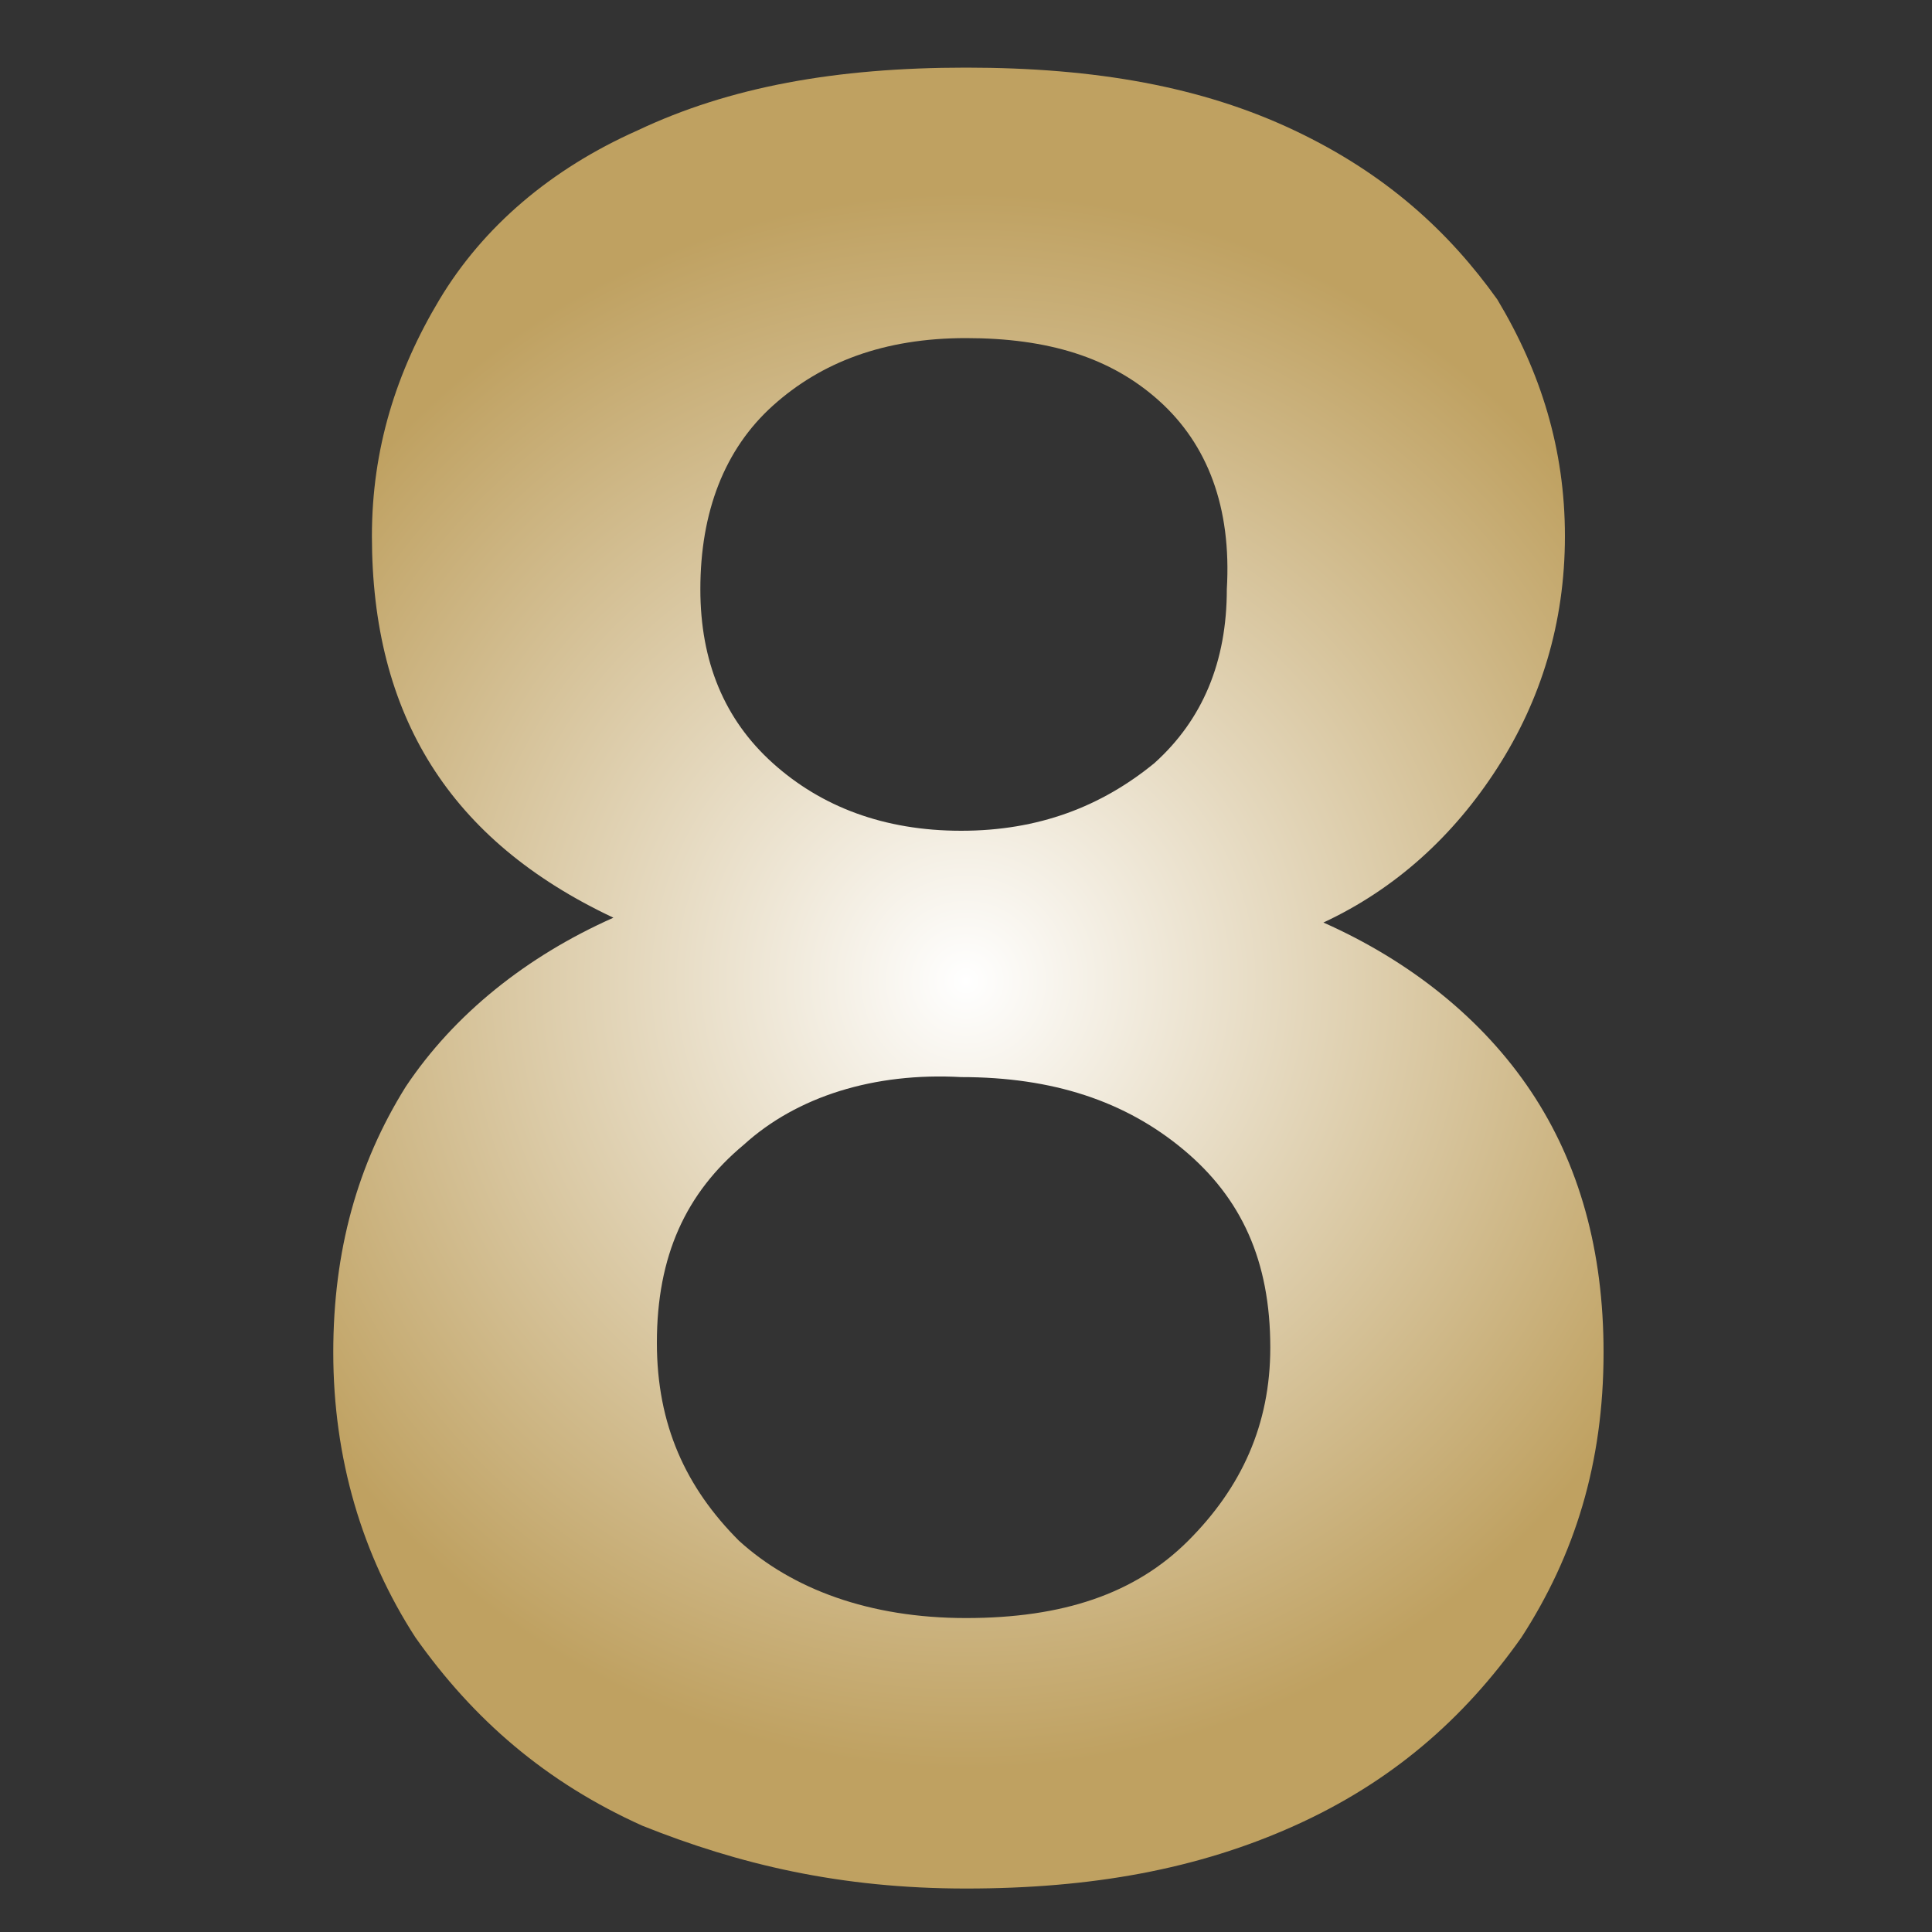
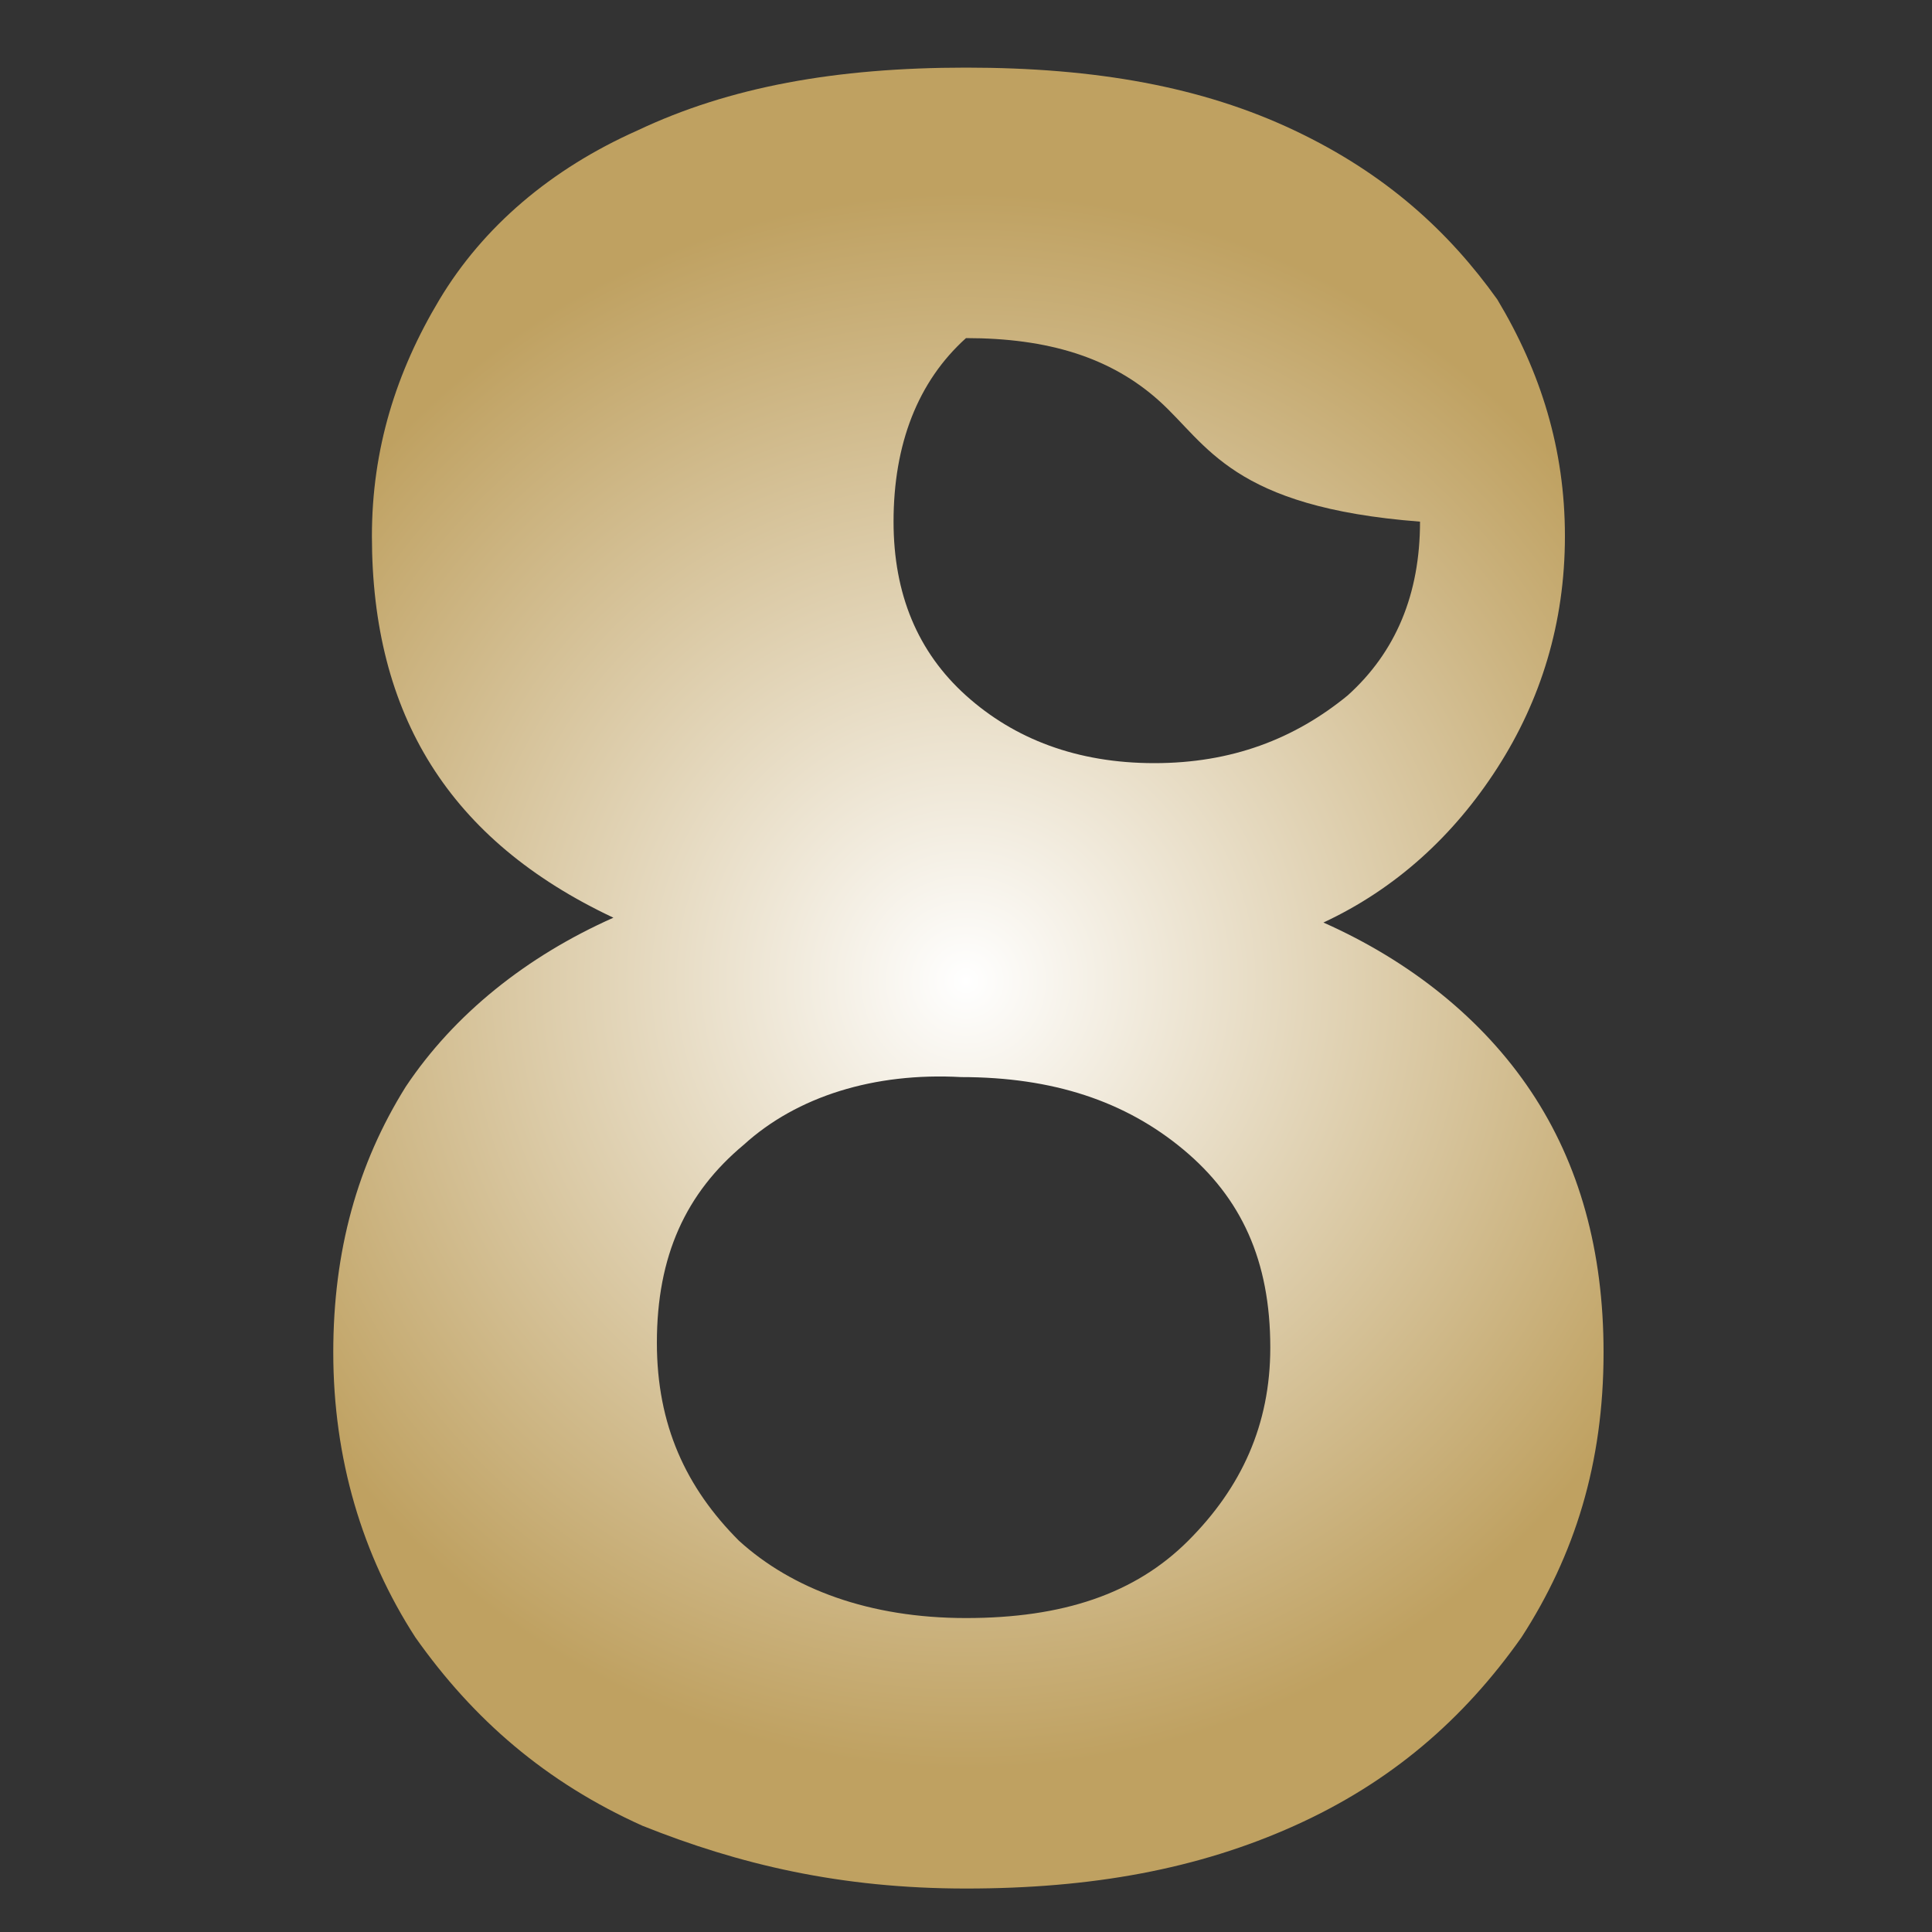
<svg xmlns="http://www.w3.org/2000/svg" version="1.1" id="Layer_1" x="0px" y="0px" viewBox="0 0 40 40" style="enable-background:new 0 0 40 40;" xml:space="preserve">
  <rect x="0" y="0" width="40" height="40" fill="#333333" stroke="none" />
  <style type="text/css">
	.st0{fill:url(#SVGID_1_);}
</style>
  <g>
    <radialGradient id="SVGID_1_" cx="20" cy="20.306" r="16.333" gradientUnits="userSpaceOnUse">
      <stop offset="0" style="stop-color:#FFFFFF" />
      <stop offset="1" style="stop-color:#BFA161" />
    </radialGradient>
-     <path class="st0" d="M7.7,11.1c0-1.8,0.5-3.4,1.4-4.9c0.9-1.5,2.3-2.7,4.1-3.5c1.9-0.9,4.1-1.3,6.8-1.3c2.7,0,4.9,0.4,6.8,1.3   c1.9,0.9,3.2,2.1,4.2,3.5c0.9,1.5,1.4,3.1,1.4,4.9c0,1.8-0.5,3.4-1.4,4.8c-0.9,1.4-2.1,2.5-3.6,3.2c1.8,0.8,3.3,2,4.3,3.5   c1,1.5,1.5,3.3,1.5,5.4c0,2.3-0.6,4.2-1.7,5.9c-1.2,1.7-2.7,3-4.7,3.9c-2,0.9-4.2,1.3-6.8,1.3s-4.7-0.5-6.7-1.3   c-2-0.9-3.5-2.2-4.7-3.9c-1.1-1.7-1.7-3.7-1.7-5.9c0-2.1,0.5-3.9,1.5-5.5c1-1.5,2.5-2.7,4.3-3.5C9.3,17.4,7.7,14.8,7.7,11.1z    M15.4,23.7c-1.2,1-1.8,2.3-1.8,4.1c0,1.7,0.6,3,1.7,4.1c1.1,1,2.7,1.6,4.7,1.6s3.5-0.5,4.6-1.6c1.1-1.1,1.7-2.4,1.7-4   c0-1.8-0.6-3.1-1.8-4.1c-1.2-1-2.7-1.5-4.6-1.5C18.1,22.2,16.5,22.7,15.4,23.7z M24,8.3C23,7.4,21.7,7,20,7c-1.7,0-3,0.5-4,1.4   c-1,0.9-1.5,2.2-1.5,3.8c0,1.5,0.5,2.7,1.5,3.6c1,0.9,2.3,1.4,3.9,1.4s2.9-0.5,4-1.4c1-0.9,1.5-2.1,1.5-3.6   C25.5,10.5,25,9.2,24,8.3z" />
+     <path class="st0" d="M7.7,11.1c0-1.8,0.5-3.4,1.4-4.9c0.9-1.5,2.3-2.7,4.1-3.5c1.9-0.9,4.1-1.3,6.8-1.3c2.7,0,4.9,0.4,6.8,1.3   c1.9,0.9,3.2,2.1,4.2,3.5c0.9,1.5,1.4,3.1,1.4,4.9c0,1.8-0.5,3.4-1.4,4.8c-0.9,1.4-2.1,2.5-3.6,3.2c1.8,0.8,3.3,2,4.3,3.5   c1,1.5,1.5,3.3,1.5,5.4c0,2.3-0.6,4.2-1.7,5.9c-1.2,1.7-2.7,3-4.7,3.9c-2,0.9-4.2,1.3-6.8,1.3s-4.7-0.5-6.7-1.3   c-2-0.9-3.5-2.2-4.7-3.9c-1.1-1.7-1.7-3.7-1.7-5.9c0-2.1,0.5-3.9,1.5-5.5c1-1.5,2.5-2.7,4.3-3.5C9.3,17.4,7.7,14.8,7.7,11.1z    M15.4,23.7c-1.2,1-1.8,2.3-1.8,4.1c0,1.7,0.6,3,1.7,4.1c1.1,1,2.7,1.6,4.7,1.6s3.5-0.5,4.6-1.6c1.1-1.1,1.7-2.4,1.7-4   c0-1.8-0.6-3.1-1.8-4.1c-1.2-1-2.7-1.5-4.6-1.5C18.1,22.2,16.5,22.7,15.4,23.7z M24,8.3C23,7.4,21.7,7,20,7c-1,0.9-1.5,2.2-1.5,3.8c0,1.5,0.5,2.7,1.5,3.6c1,0.9,2.3,1.4,3.9,1.4s2.9-0.5,4-1.4c1-0.9,1.5-2.1,1.5-3.6   C25.5,10.5,25,9.2,24,8.3z" />
  </g>
</svg>